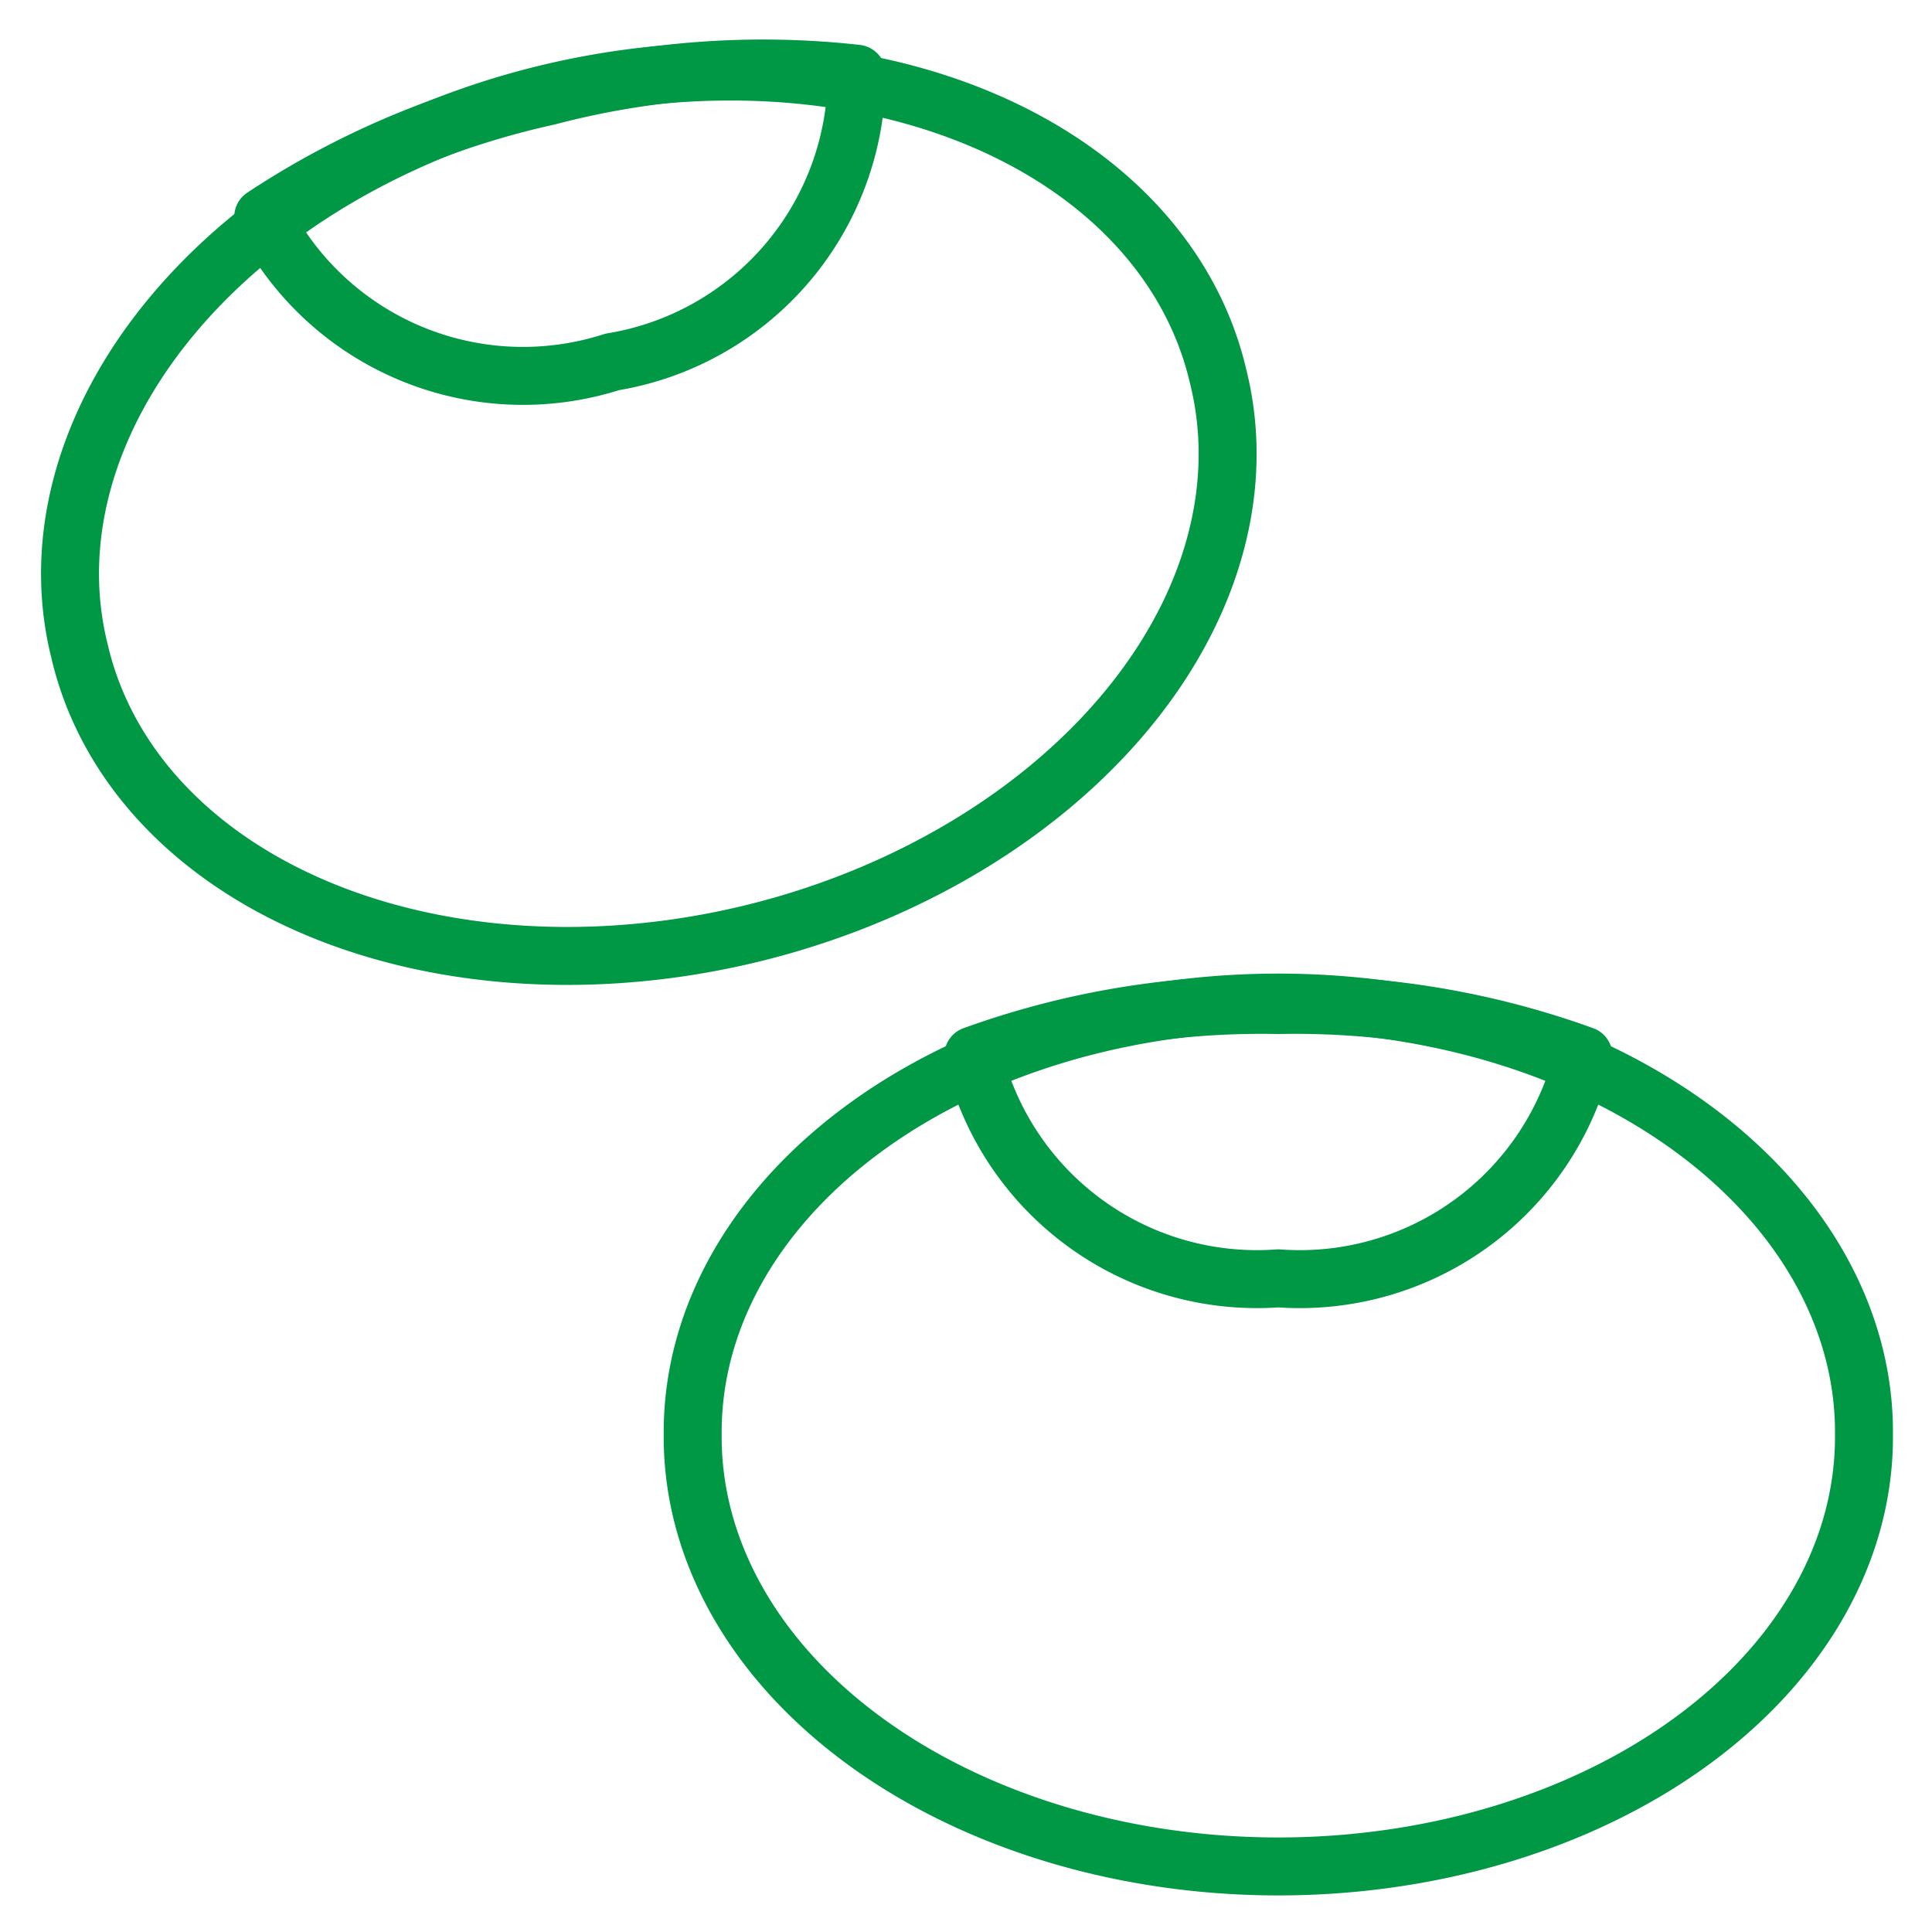
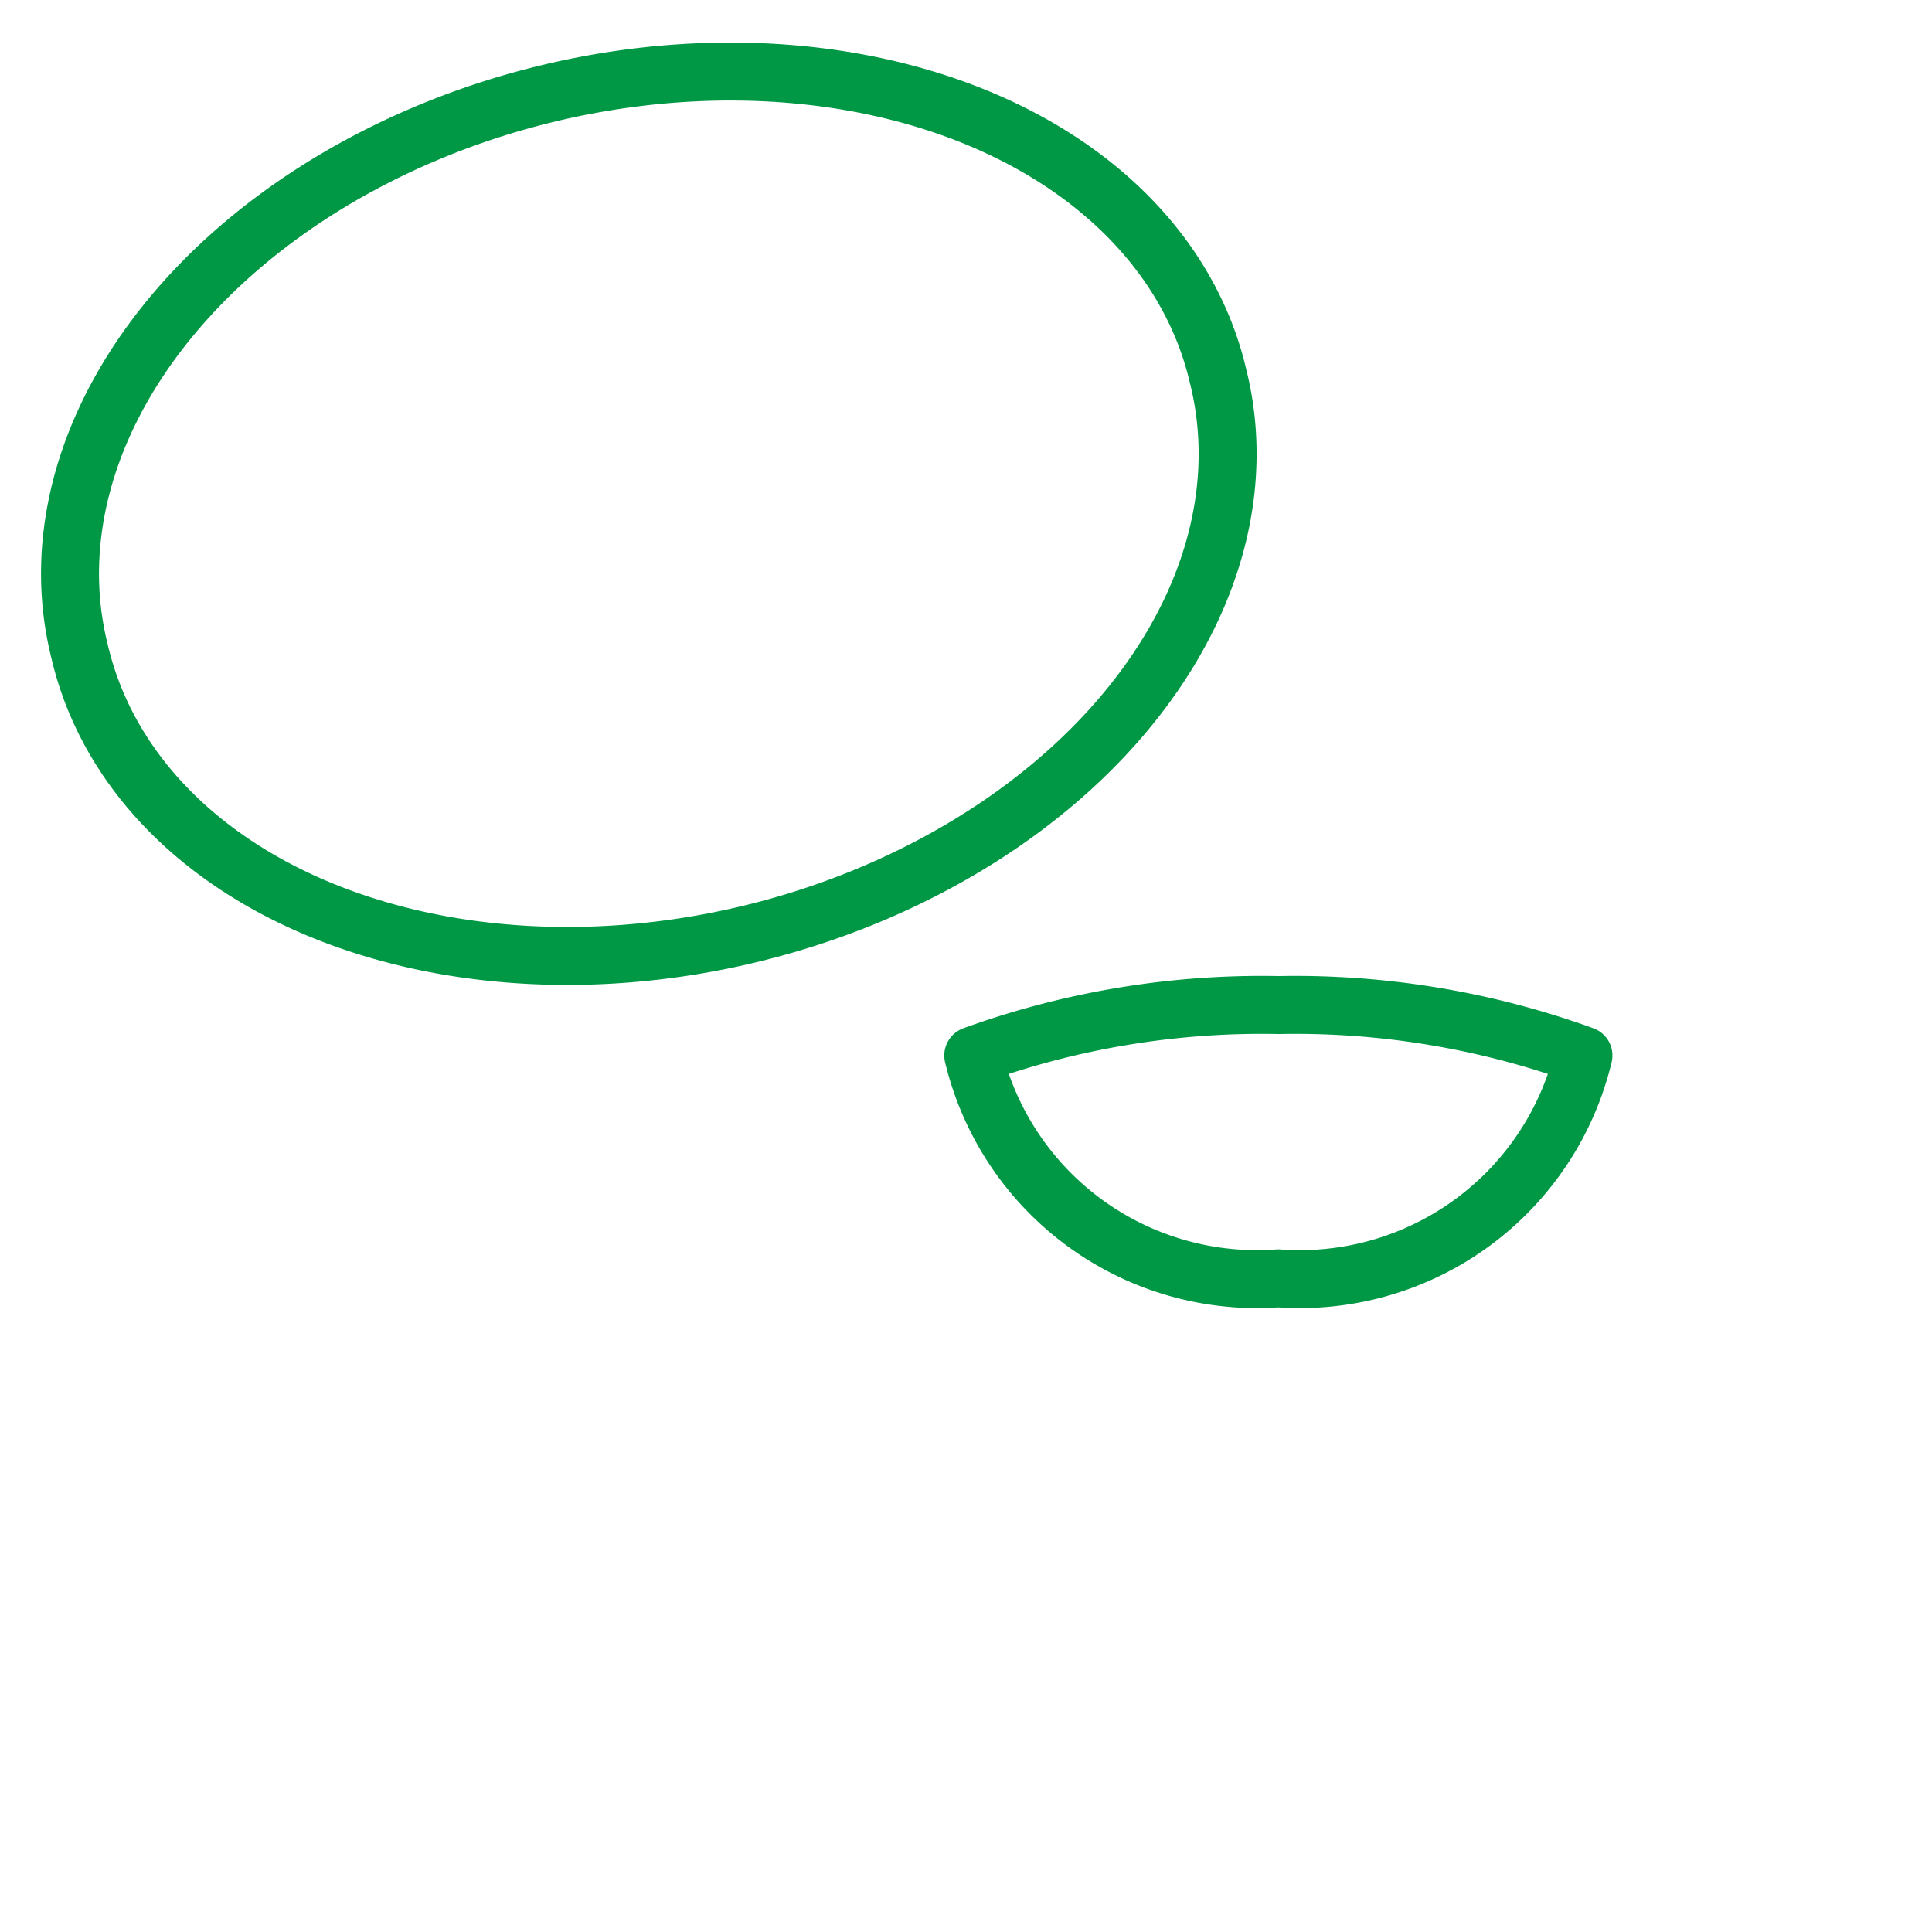
<svg xmlns="http://www.w3.org/2000/svg" viewBox="-1.5 -1.5 100 100" id="Vegetable-Black-Bean--Streamline-Ultimate" height="100" width="100">
  <desc>
    Vegetable Black Bean Streamline Icon: https://streamlinehq.com
  </desc>
  <defs />
  <path d="M2.617 32.204a30.313 22.229 -13.571 1 0 58.932 -14.226 30.313 22.229 -13.571 1 0 -58.932 14.226" fill="none" stroke="#009845" stroke-linecap="round" stroke-linejoin="round" stroke-width="3" />
-   <path d="M26.865 3.484A43.82 43.82 0 0 0 12.125 9.724a15.096 15.096 0 0 0 18.062 7.509A15.1 15.1 0 0 0 42.842 2.316a43.775 43.775 0 0 0 -15.977 1.168Z" fill="none" stroke="#009845" stroke-linecap="round" stroke-linejoin="round" stroke-width="3" />
-   <path d="M34.354 72.75a30.313 22.229 0 1 0 60.625 0 30.313 22.229 0 1 0 -60.625 0" fill="none" stroke="#009845" stroke-linecap="round" stroke-linejoin="round" stroke-width="3" />
  <path d="M64.667 50.521a43.804 43.804 0 0 0 -15.791 2.611A15.1 15.1 0 0 0 64.667 64.667a15.1 15.1 0 0 0 15.791 -11.535A43.804 43.804 0 0 0 64.667 50.521Z" fill="none" stroke="#009845" stroke-linecap="round" stroke-linejoin="round" stroke-width="3" />
</svg>